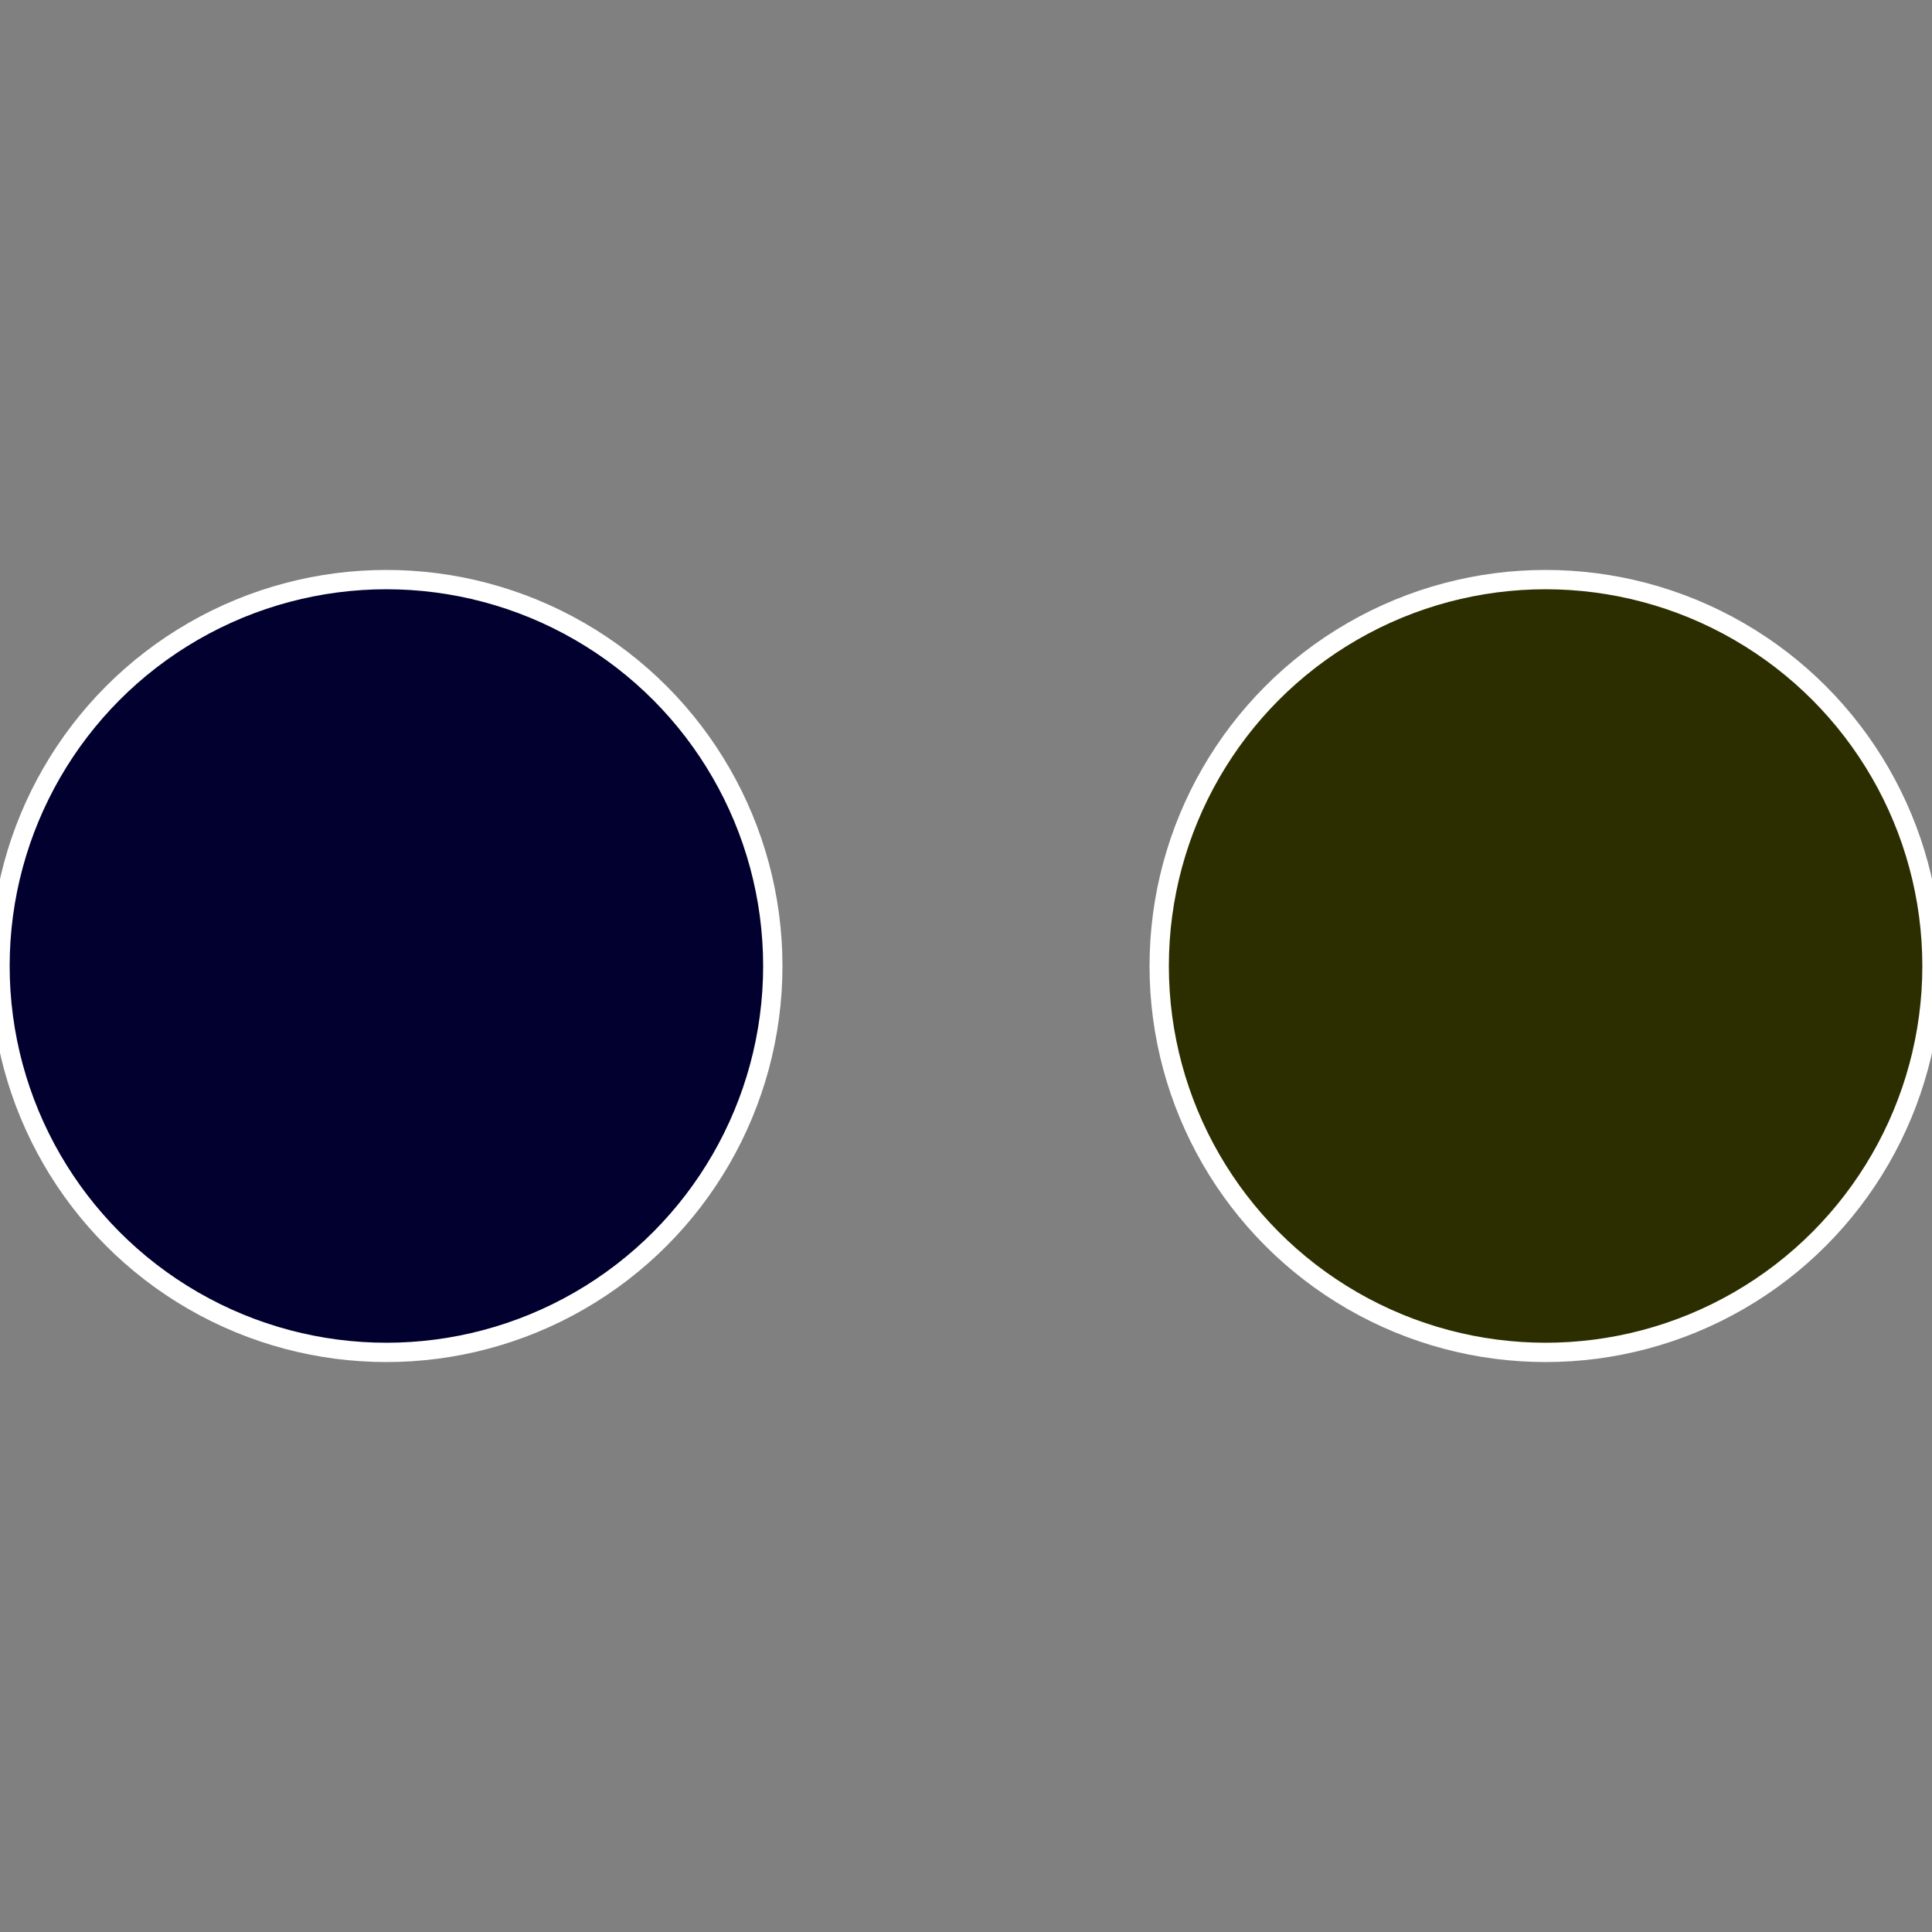
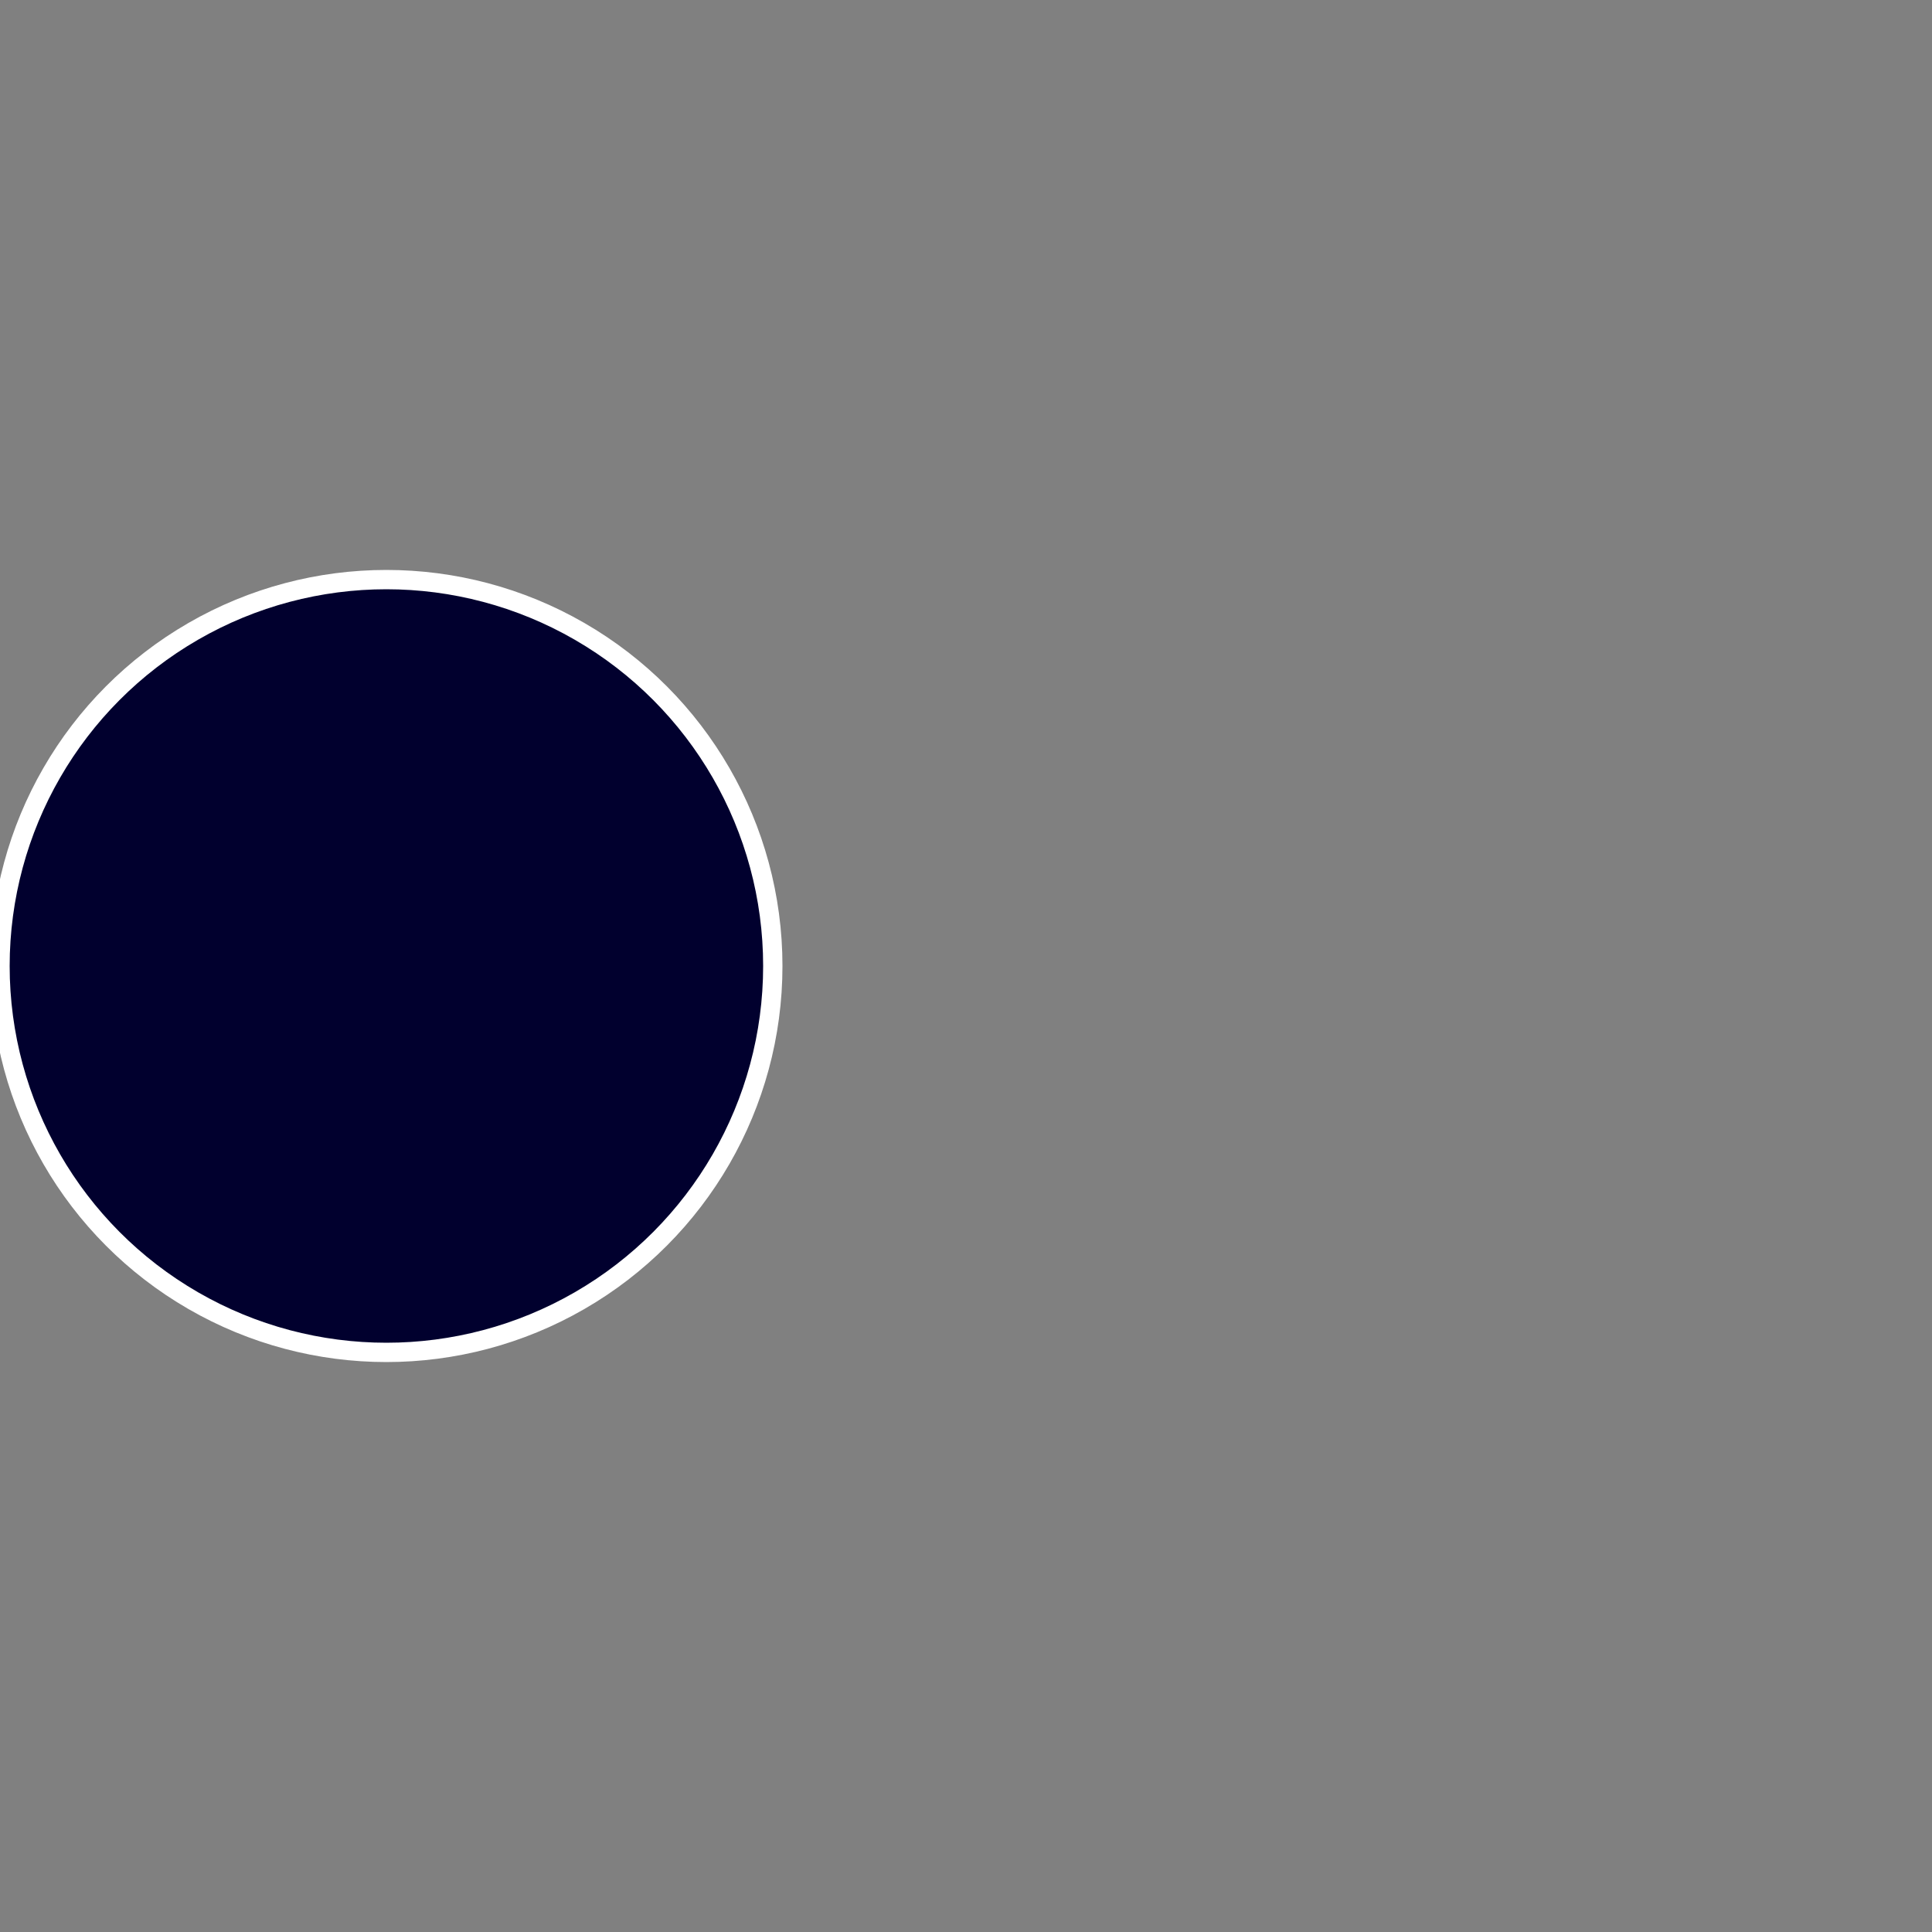
<svg xmlns="http://www.w3.org/2000/svg" width="500" height="500" viewBox="-1 -1 2 2">
  <rect x="-1" y="-1" width="2" height="2" fill="#808080" stroke="none" />
-   <circle cx="0.6" cy="0" r="0.4" fill="#2d2e00" stroke="#fff" stroke-width="1%" />
  <circle cx="-0.6" cy="7.3478807948841E-17" r="0.4" fill="#01002e" stroke="#fff" stroke-width="1%" />
</svg>